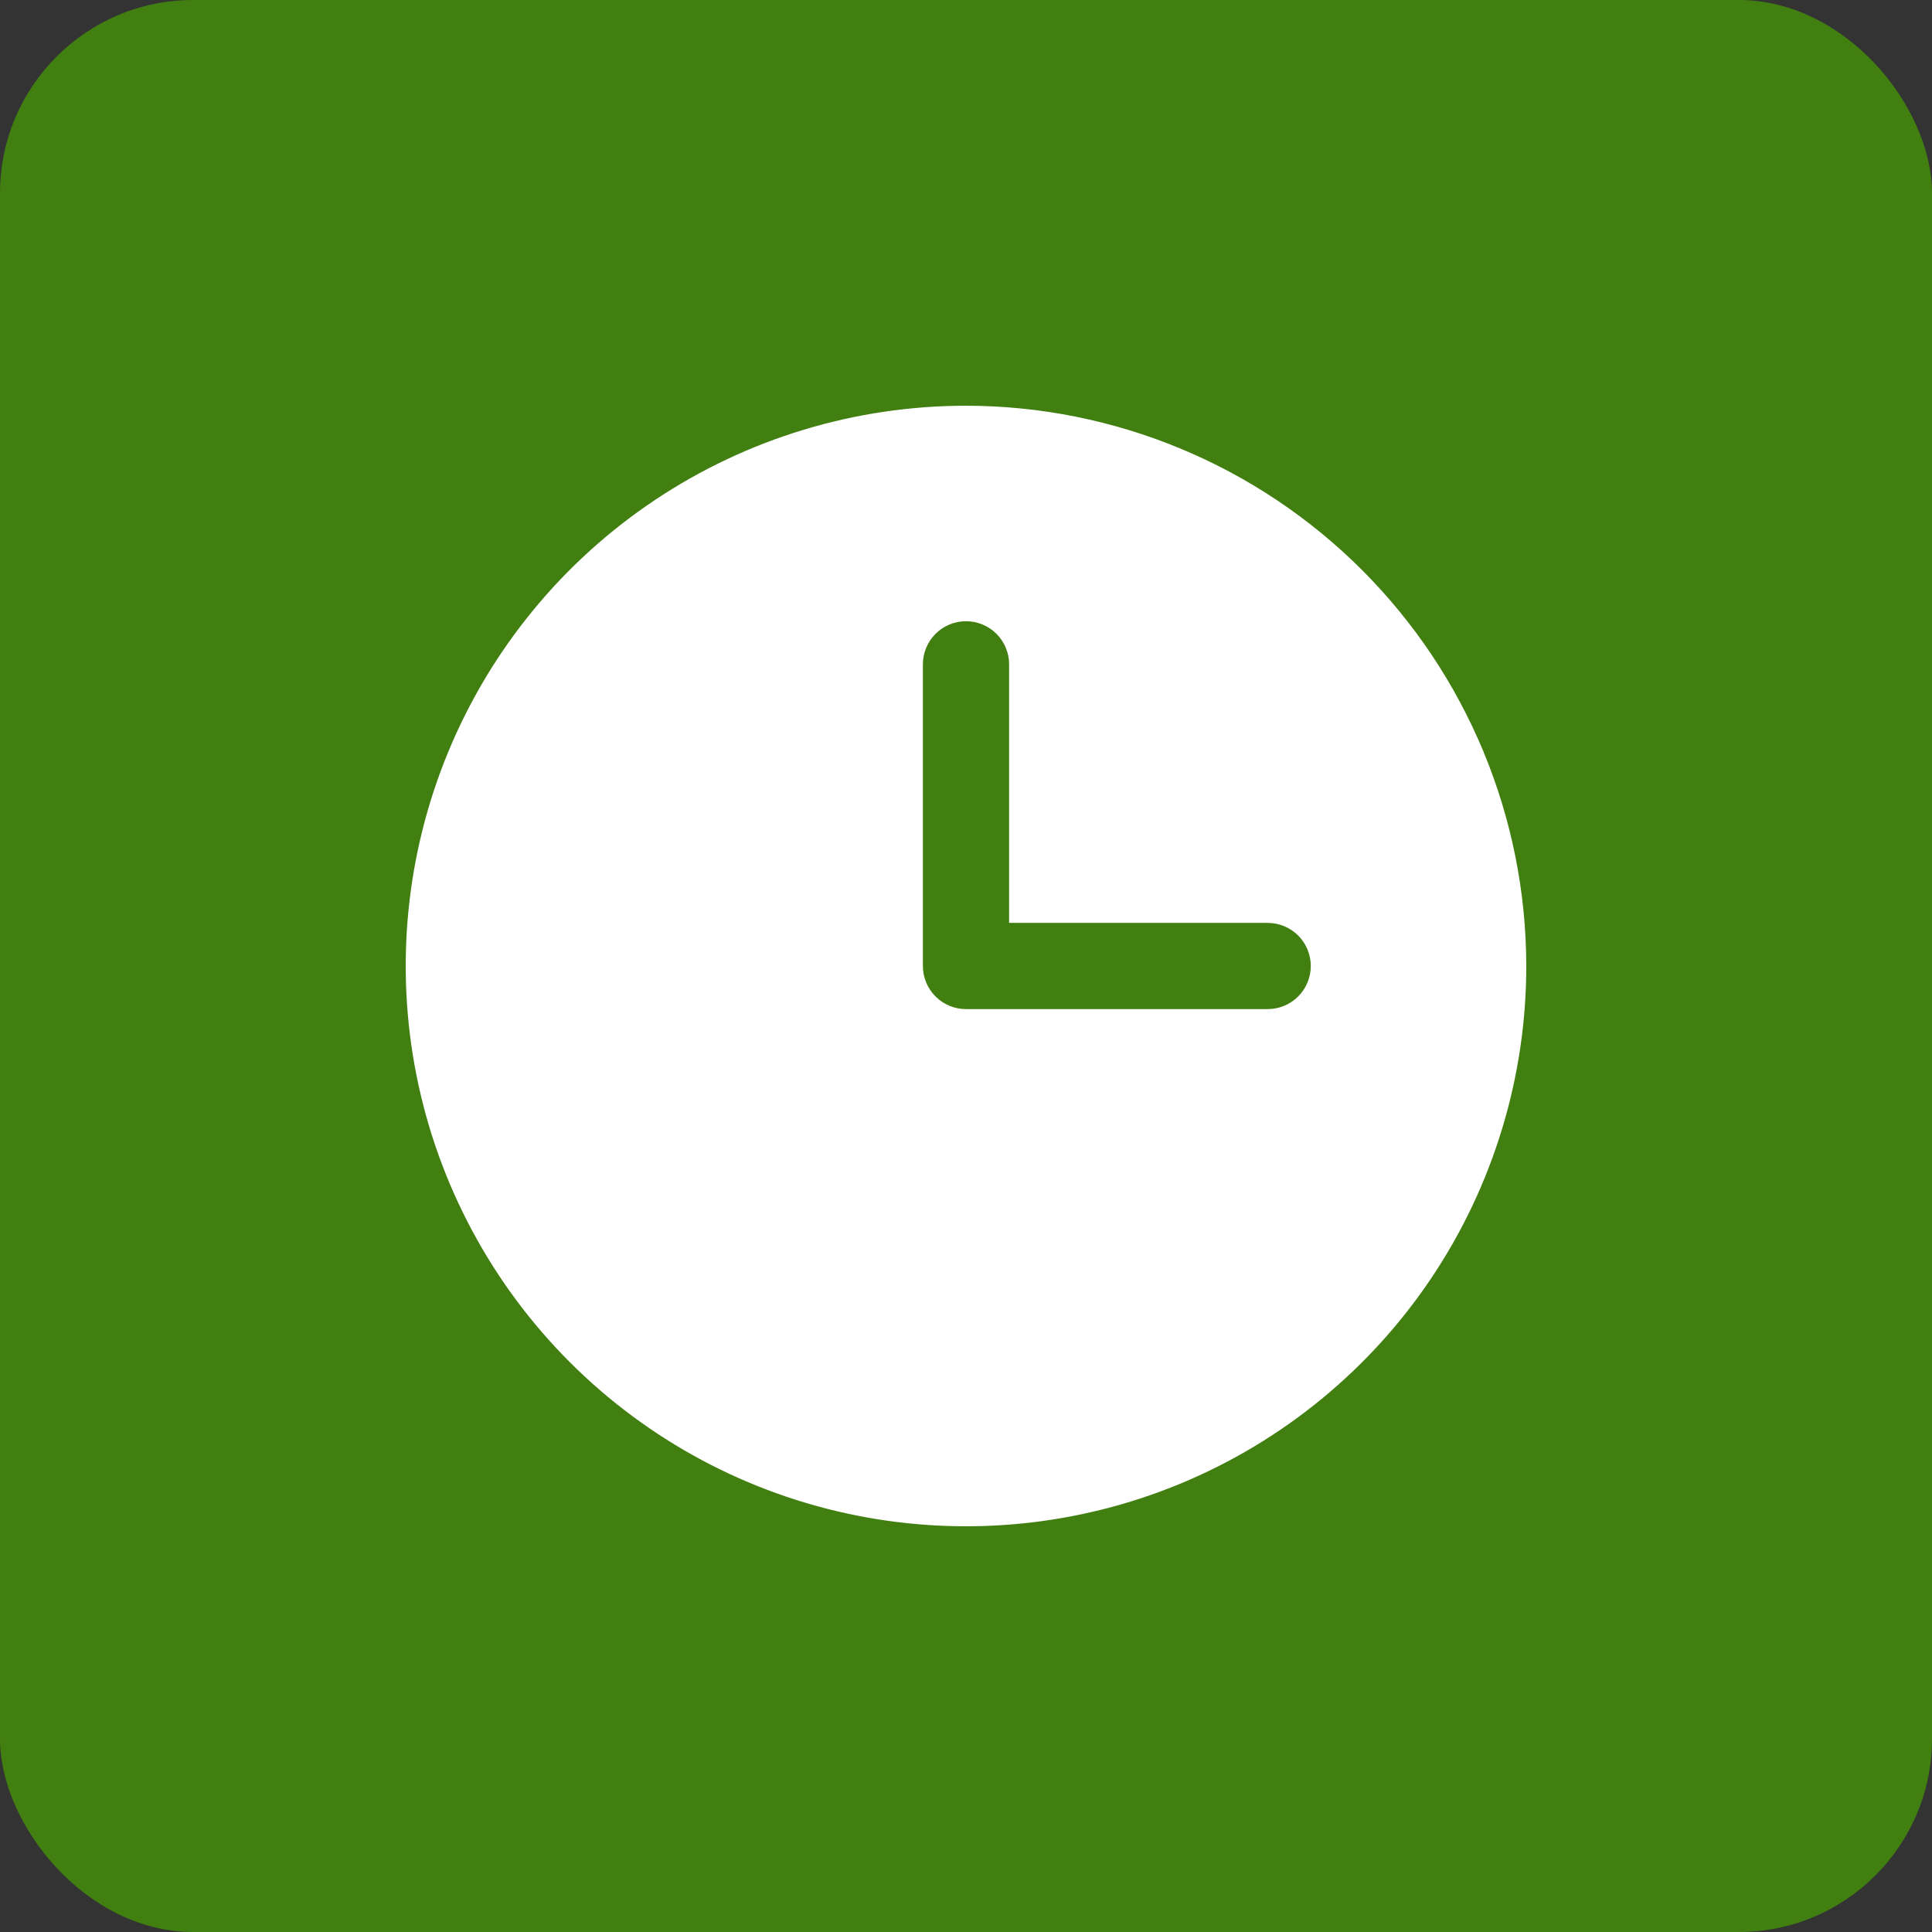
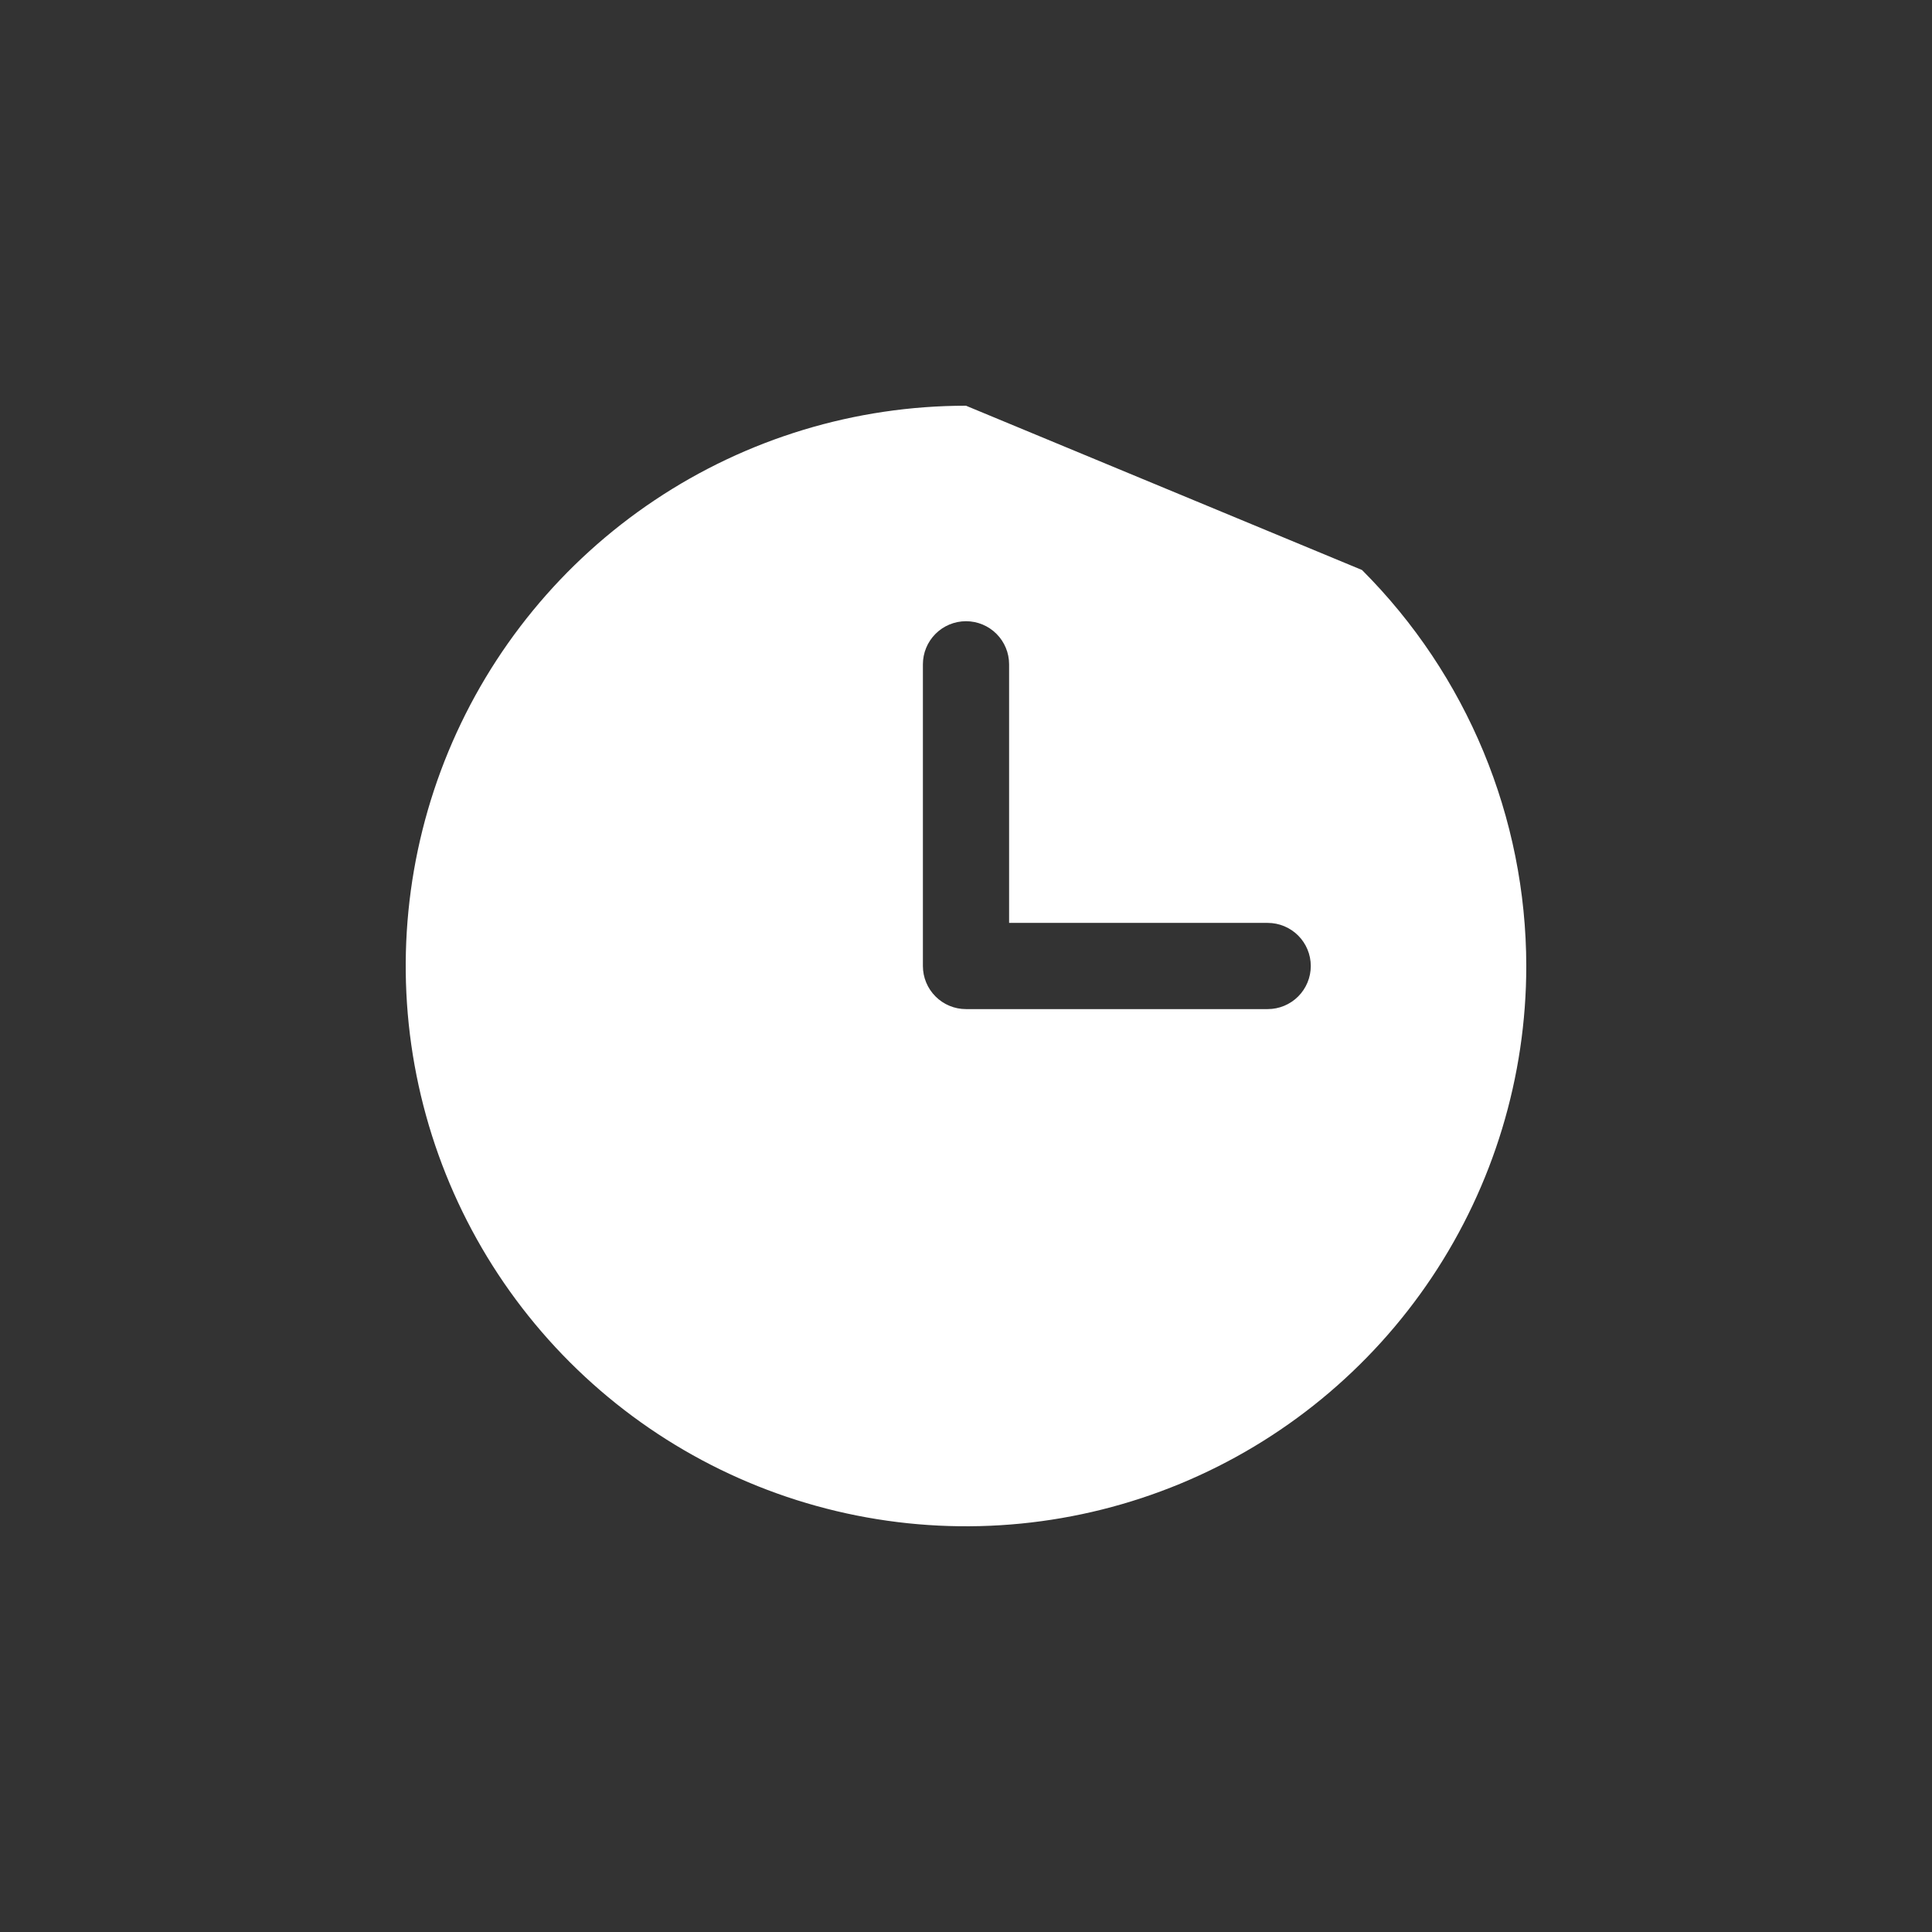
<svg xmlns="http://www.w3.org/2000/svg" width="100" height="100" viewBox="0 0 100 100" fill="none">
  <rect x="0" y="0" width="100" height="100" fill="#333333" stroke="none" />
-   <rect width="100" height="100" rx="10" fill="#417F11" />
-   <path d="M50 21C44.264 21 38.657 22.701 33.889 25.887C29.119 29.074 25.402 33.603 23.207 38.902C21.013 44.201 20.438 50.032 21.557 55.658C22.676 61.283 25.438 66.45 29.494 70.506C33.55 74.562 38.717 77.324 44.342 78.443C49.968 79.562 55.799 78.987 61.098 76.793C66.397 74.598 70.926 70.88 74.113 66.112C77.299 61.343 79 55.736 79 50C78.992 42.311 75.934 34.94 70.497 29.503C65.06 24.066 57.689 21.008 50 21ZM65.615 52.231H50C49.408 52.231 48.841 51.996 48.423 51.577C48.004 51.159 47.769 50.592 47.769 50V34.385C47.769 33.793 48.004 33.226 48.423 32.807C48.841 32.389 49.408 32.154 50 32.154C50.592 32.154 51.159 32.389 51.577 32.807C51.996 33.226 52.231 33.793 52.231 34.385V47.769H65.615C66.207 47.769 66.774 48.004 67.193 48.423C67.611 48.841 67.846 49.408 67.846 50C67.846 50.592 67.611 51.159 67.193 51.577C66.774 51.996 66.207 52.231 65.615 52.231Z" fill="white" />
+   <path d="M50 21C44.264 21 38.657 22.701 33.889 25.887C29.119 29.074 25.402 33.603 23.207 38.902C21.013 44.201 20.438 50.032 21.557 55.658C22.676 61.283 25.438 66.45 29.494 70.506C33.55 74.562 38.717 77.324 44.342 78.443C49.968 79.562 55.799 78.987 61.098 76.793C66.397 74.598 70.926 70.88 74.113 66.112C77.299 61.343 79 55.736 79 50C78.992 42.311 75.934 34.94 70.497 29.503ZM65.615 52.231H50C49.408 52.231 48.841 51.996 48.423 51.577C48.004 51.159 47.769 50.592 47.769 50V34.385C47.769 33.793 48.004 33.226 48.423 32.807C48.841 32.389 49.408 32.154 50 32.154C50.592 32.154 51.159 32.389 51.577 32.807C51.996 33.226 52.231 33.793 52.231 34.385V47.769H65.615C66.207 47.769 66.774 48.004 67.193 48.423C67.611 48.841 67.846 49.408 67.846 50C67.846 50.592 67.611 51.159 67.193 51.577C66.774 51.996 66.207 52.231 65.615 52.231Z" fill="white" />
</svg>